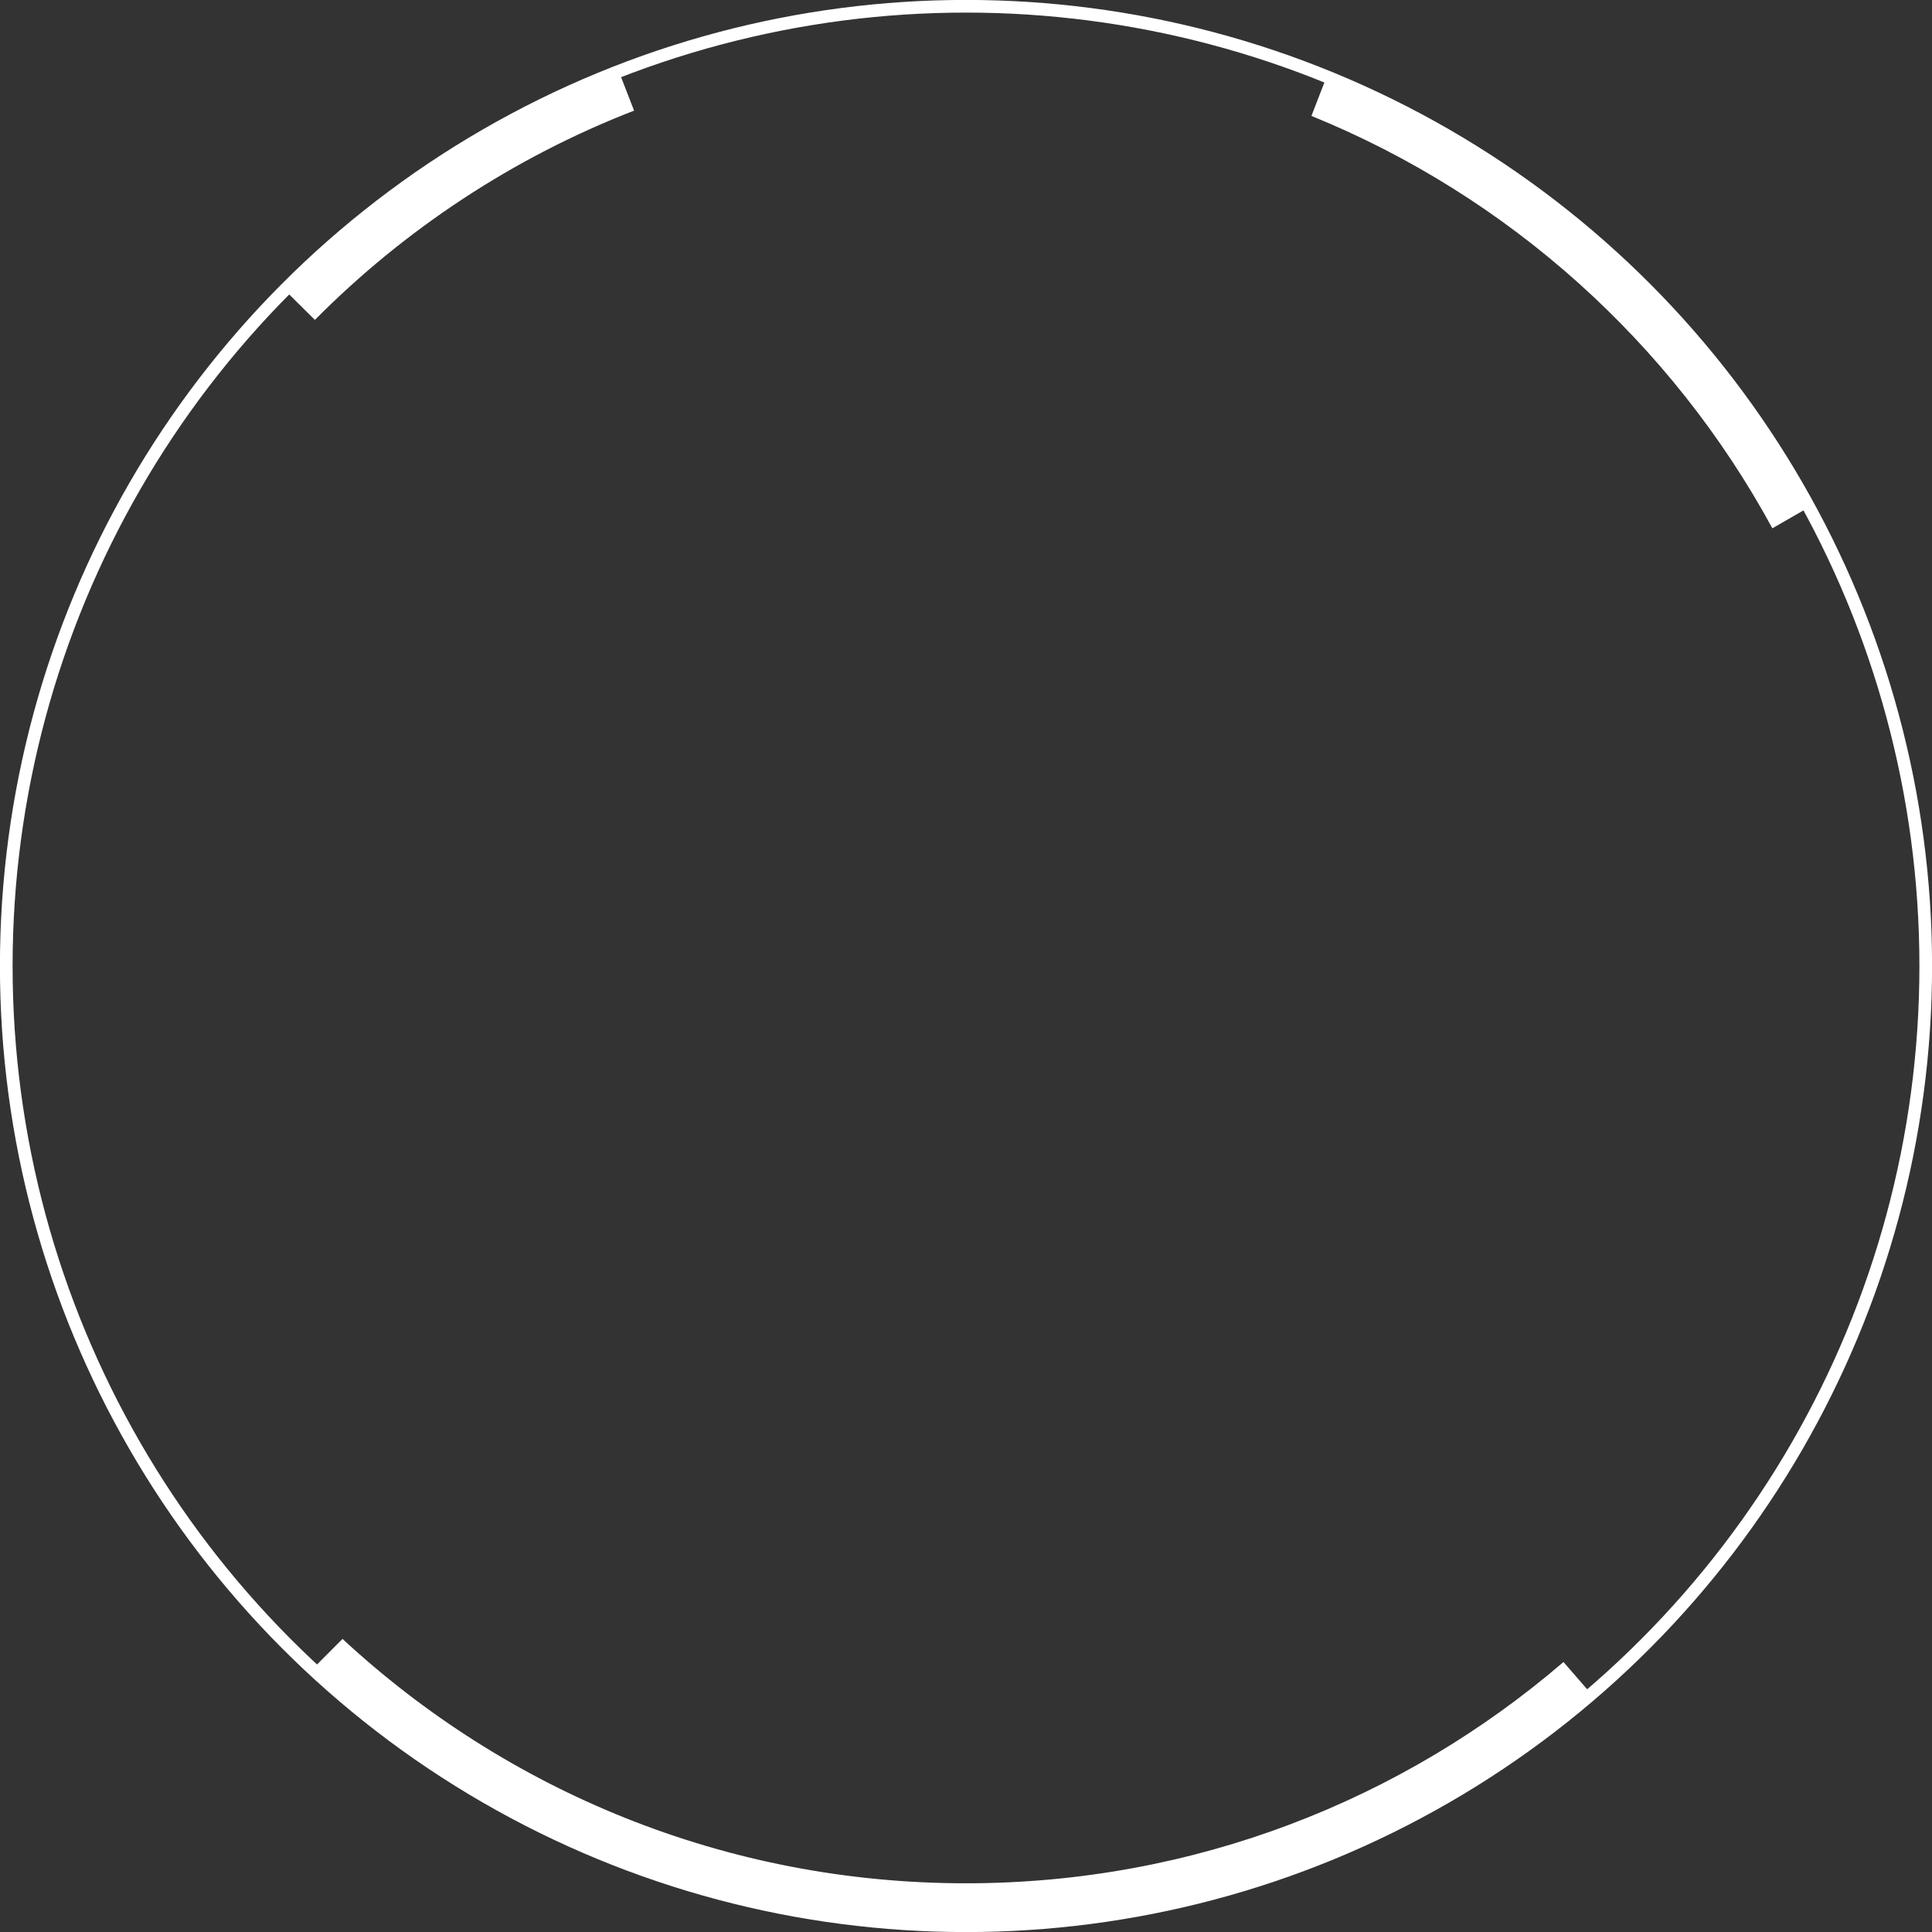
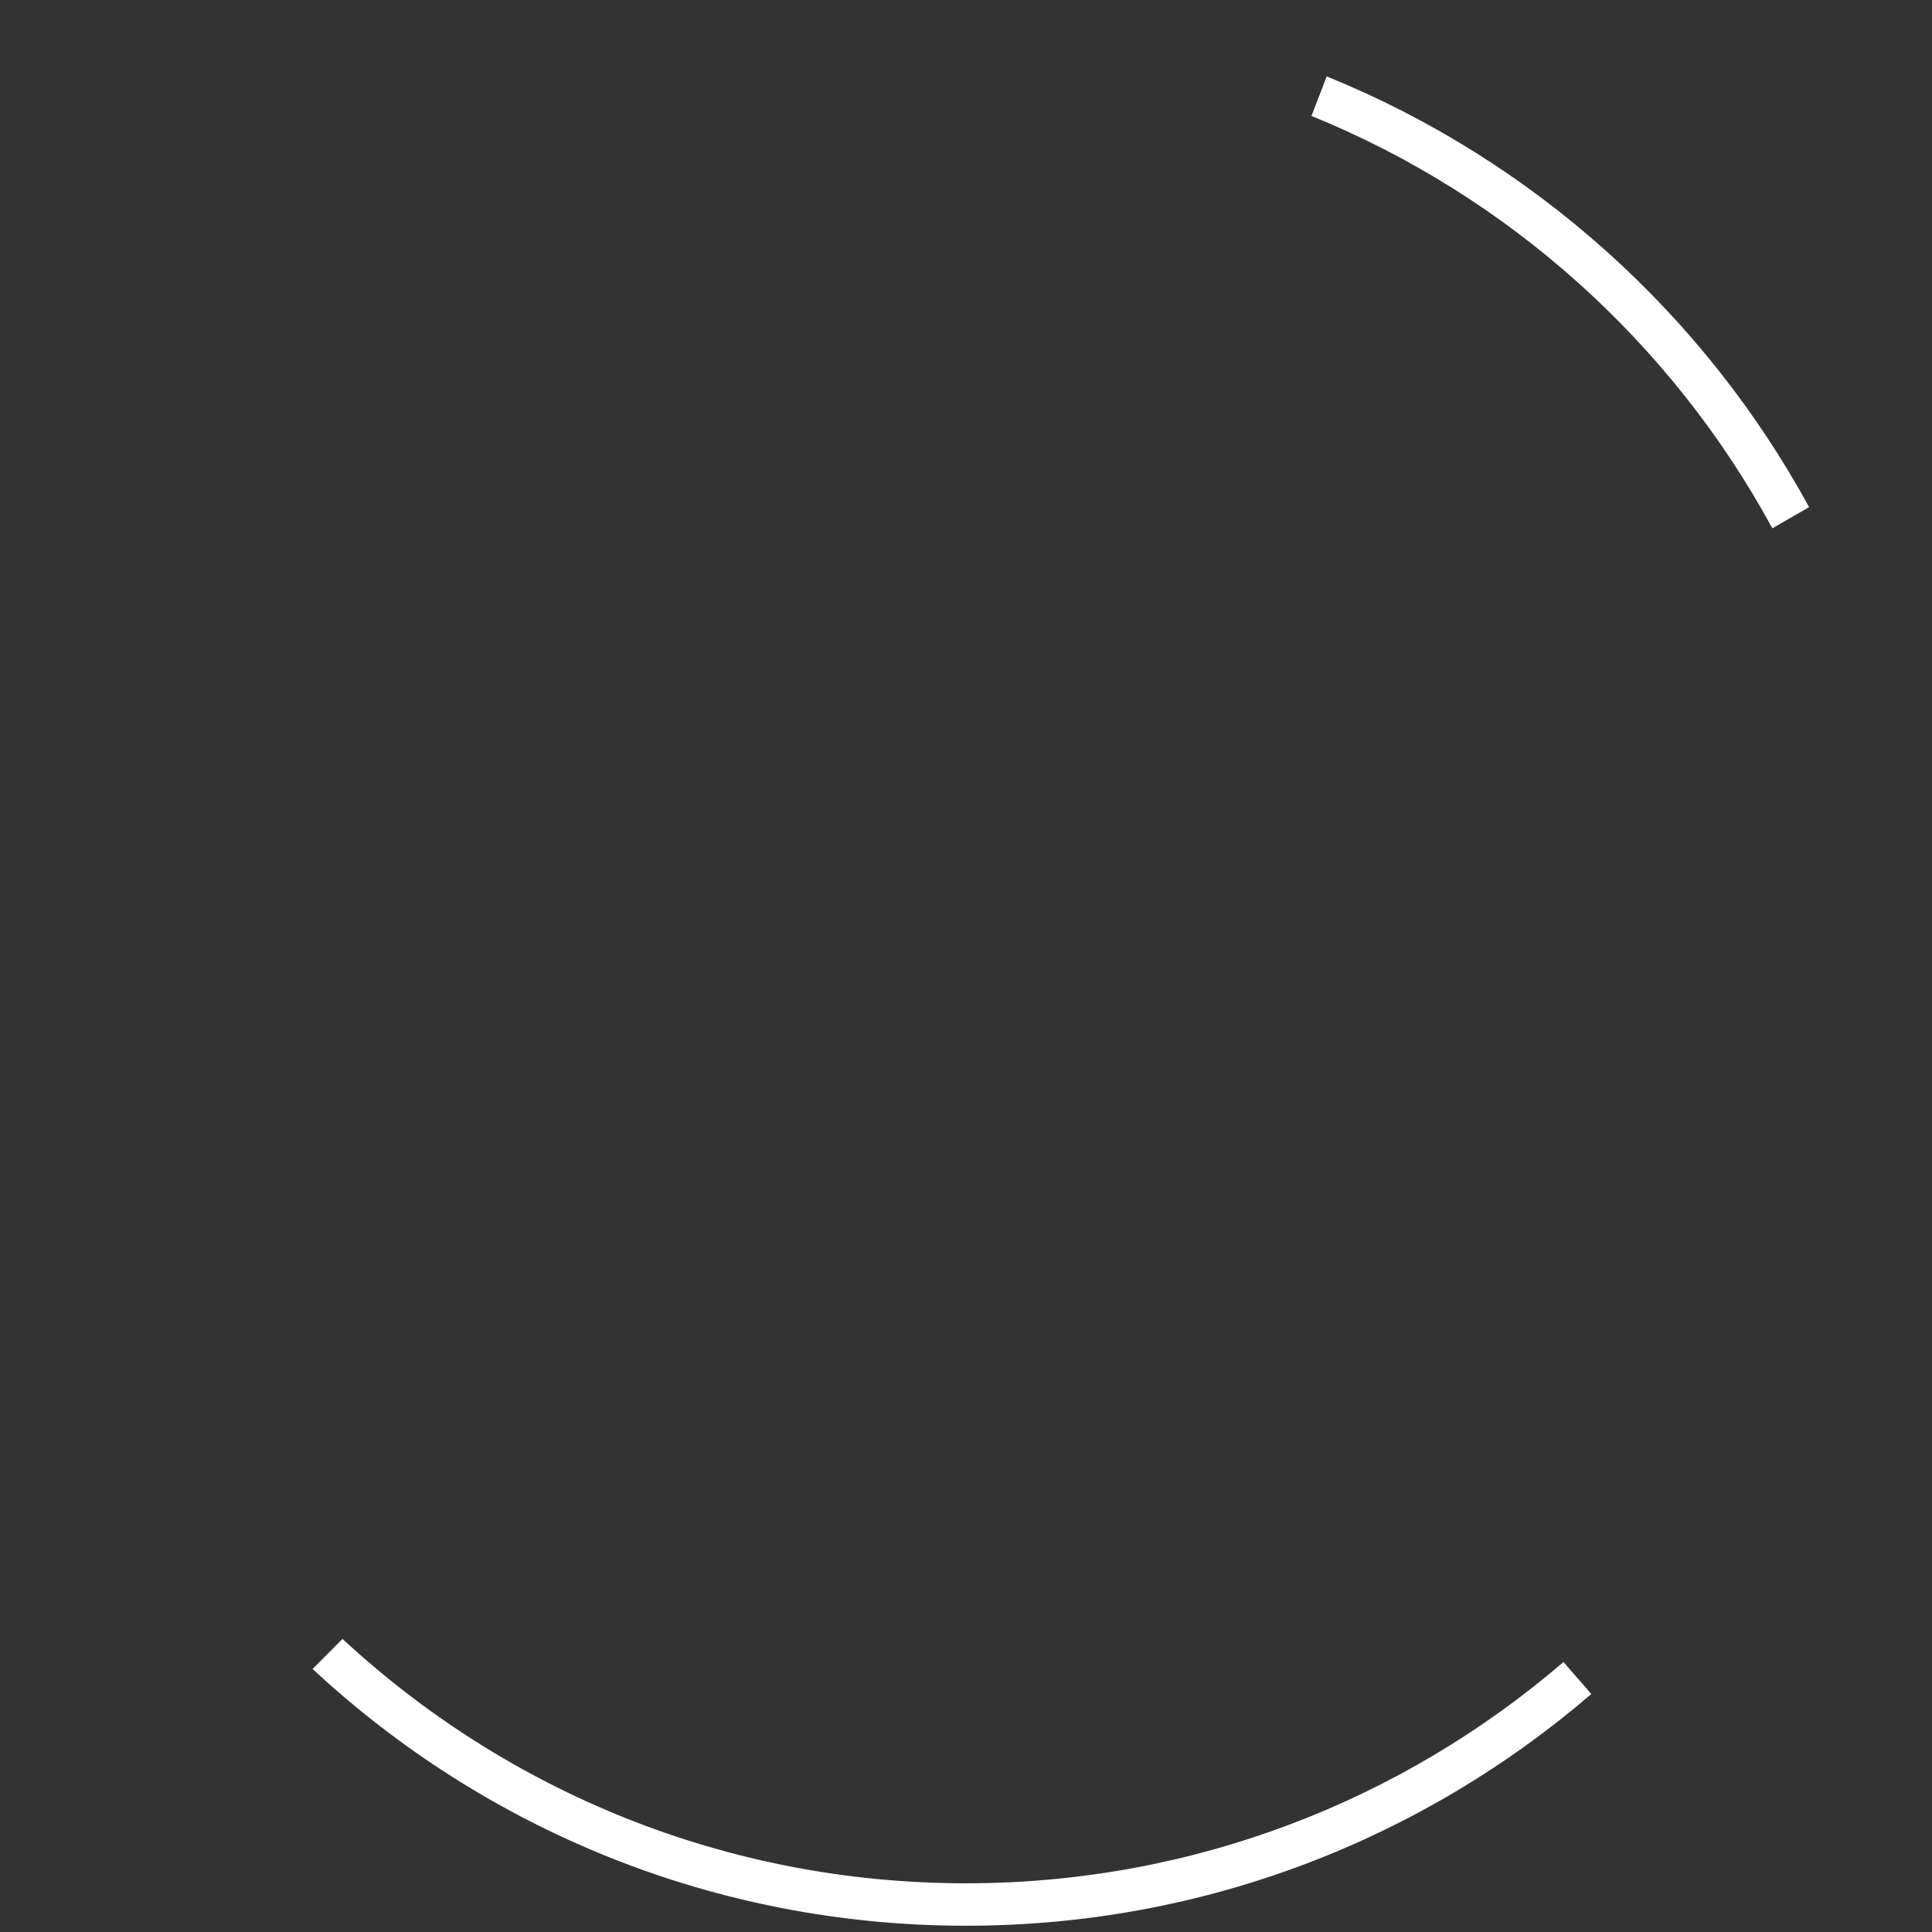
<svg xmlns="http://www.w3.org/2000/svg" xml:space="preserve" width="25.94mm" height="25.94mm" style="shape-rendering:geometricPrecision; text-rendering:geometricPrecision; image-rendering:optimizeQuality; fill-rule:evenodd; clip-rule:evenodd" viewBox="0 0 138.82 138.82">
  <rect x="0" y="0" width="138.82" height="138.82" fill="#333333" stroke="none" />
  <defs>
    <style type="text/css">  .str0 {stroke:white;stroke-width:0.91;stroke-miterlimit:22.926} .fil0 {fill:none} .fil1 {fill:white}  </style>
  </defs>
  <g id="Layer_x0020_1">
    <g id="_2006993554656">
-       <circle class="fil0 str0" cx="69.41" cy="69.41" r="68.96" />
      <path class="fil1" d="M69.41 135.32c-17.3,0 -33.04,-6.66 -44.8,-17.56l-2.15 2.16c12.31,11.45 28.81,18.45 46.95,18.45 17.16,0 32.86,-6.27 44.93,-16.65l-2 -2.3c-11.53,9.91 -26.53,15.9 -42.93,15.9z" />
-       <path class="fil1" d="M22.62 22.99c6.45,-6.5 14.25,-11.67 22.94,-15.04l-1.1 -2.84c-9.09,3.53 -17.25,8.93 -24,15.73l2.16 2.14z" />
      <path class="fil1" d="M94.23 8.33c14.17,5.76 25.88,16.31 33.12,29.63l2.64 -1.52c-7.59,-13.92 -19.85,-24.94 -34.66,-30.95l-1.1 2.84z" />
    </g>
  </g>
</svg>